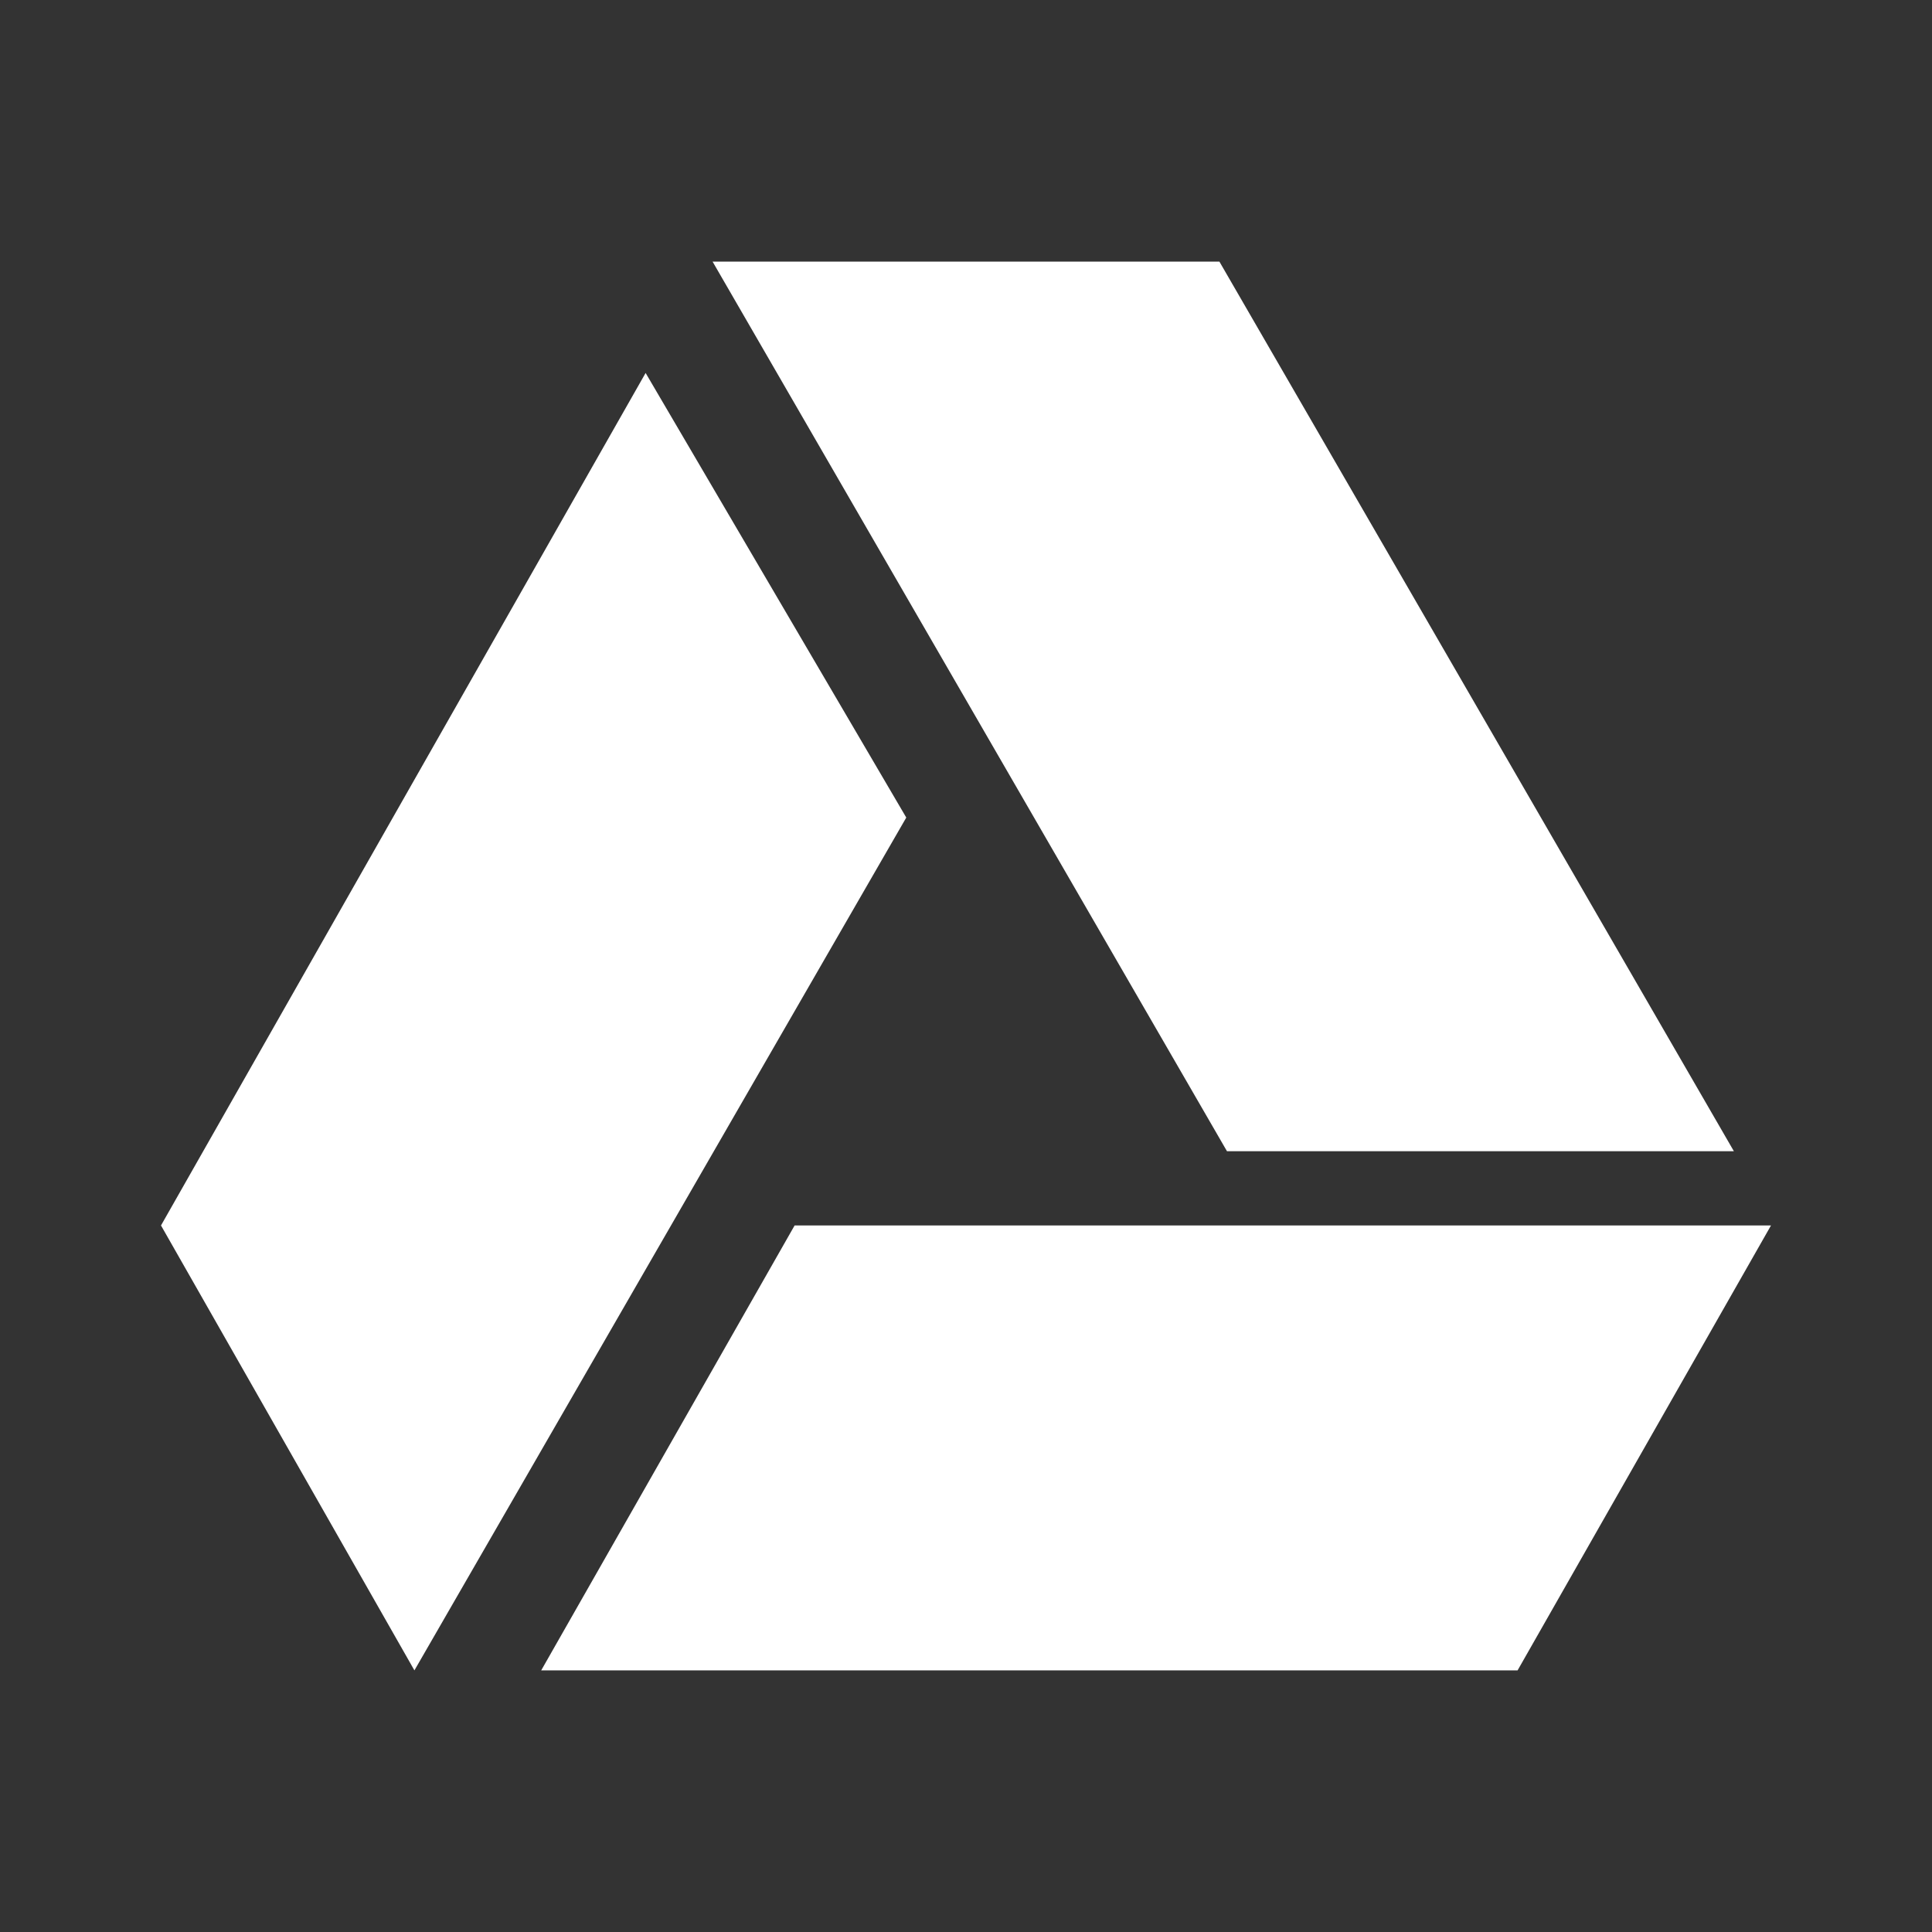
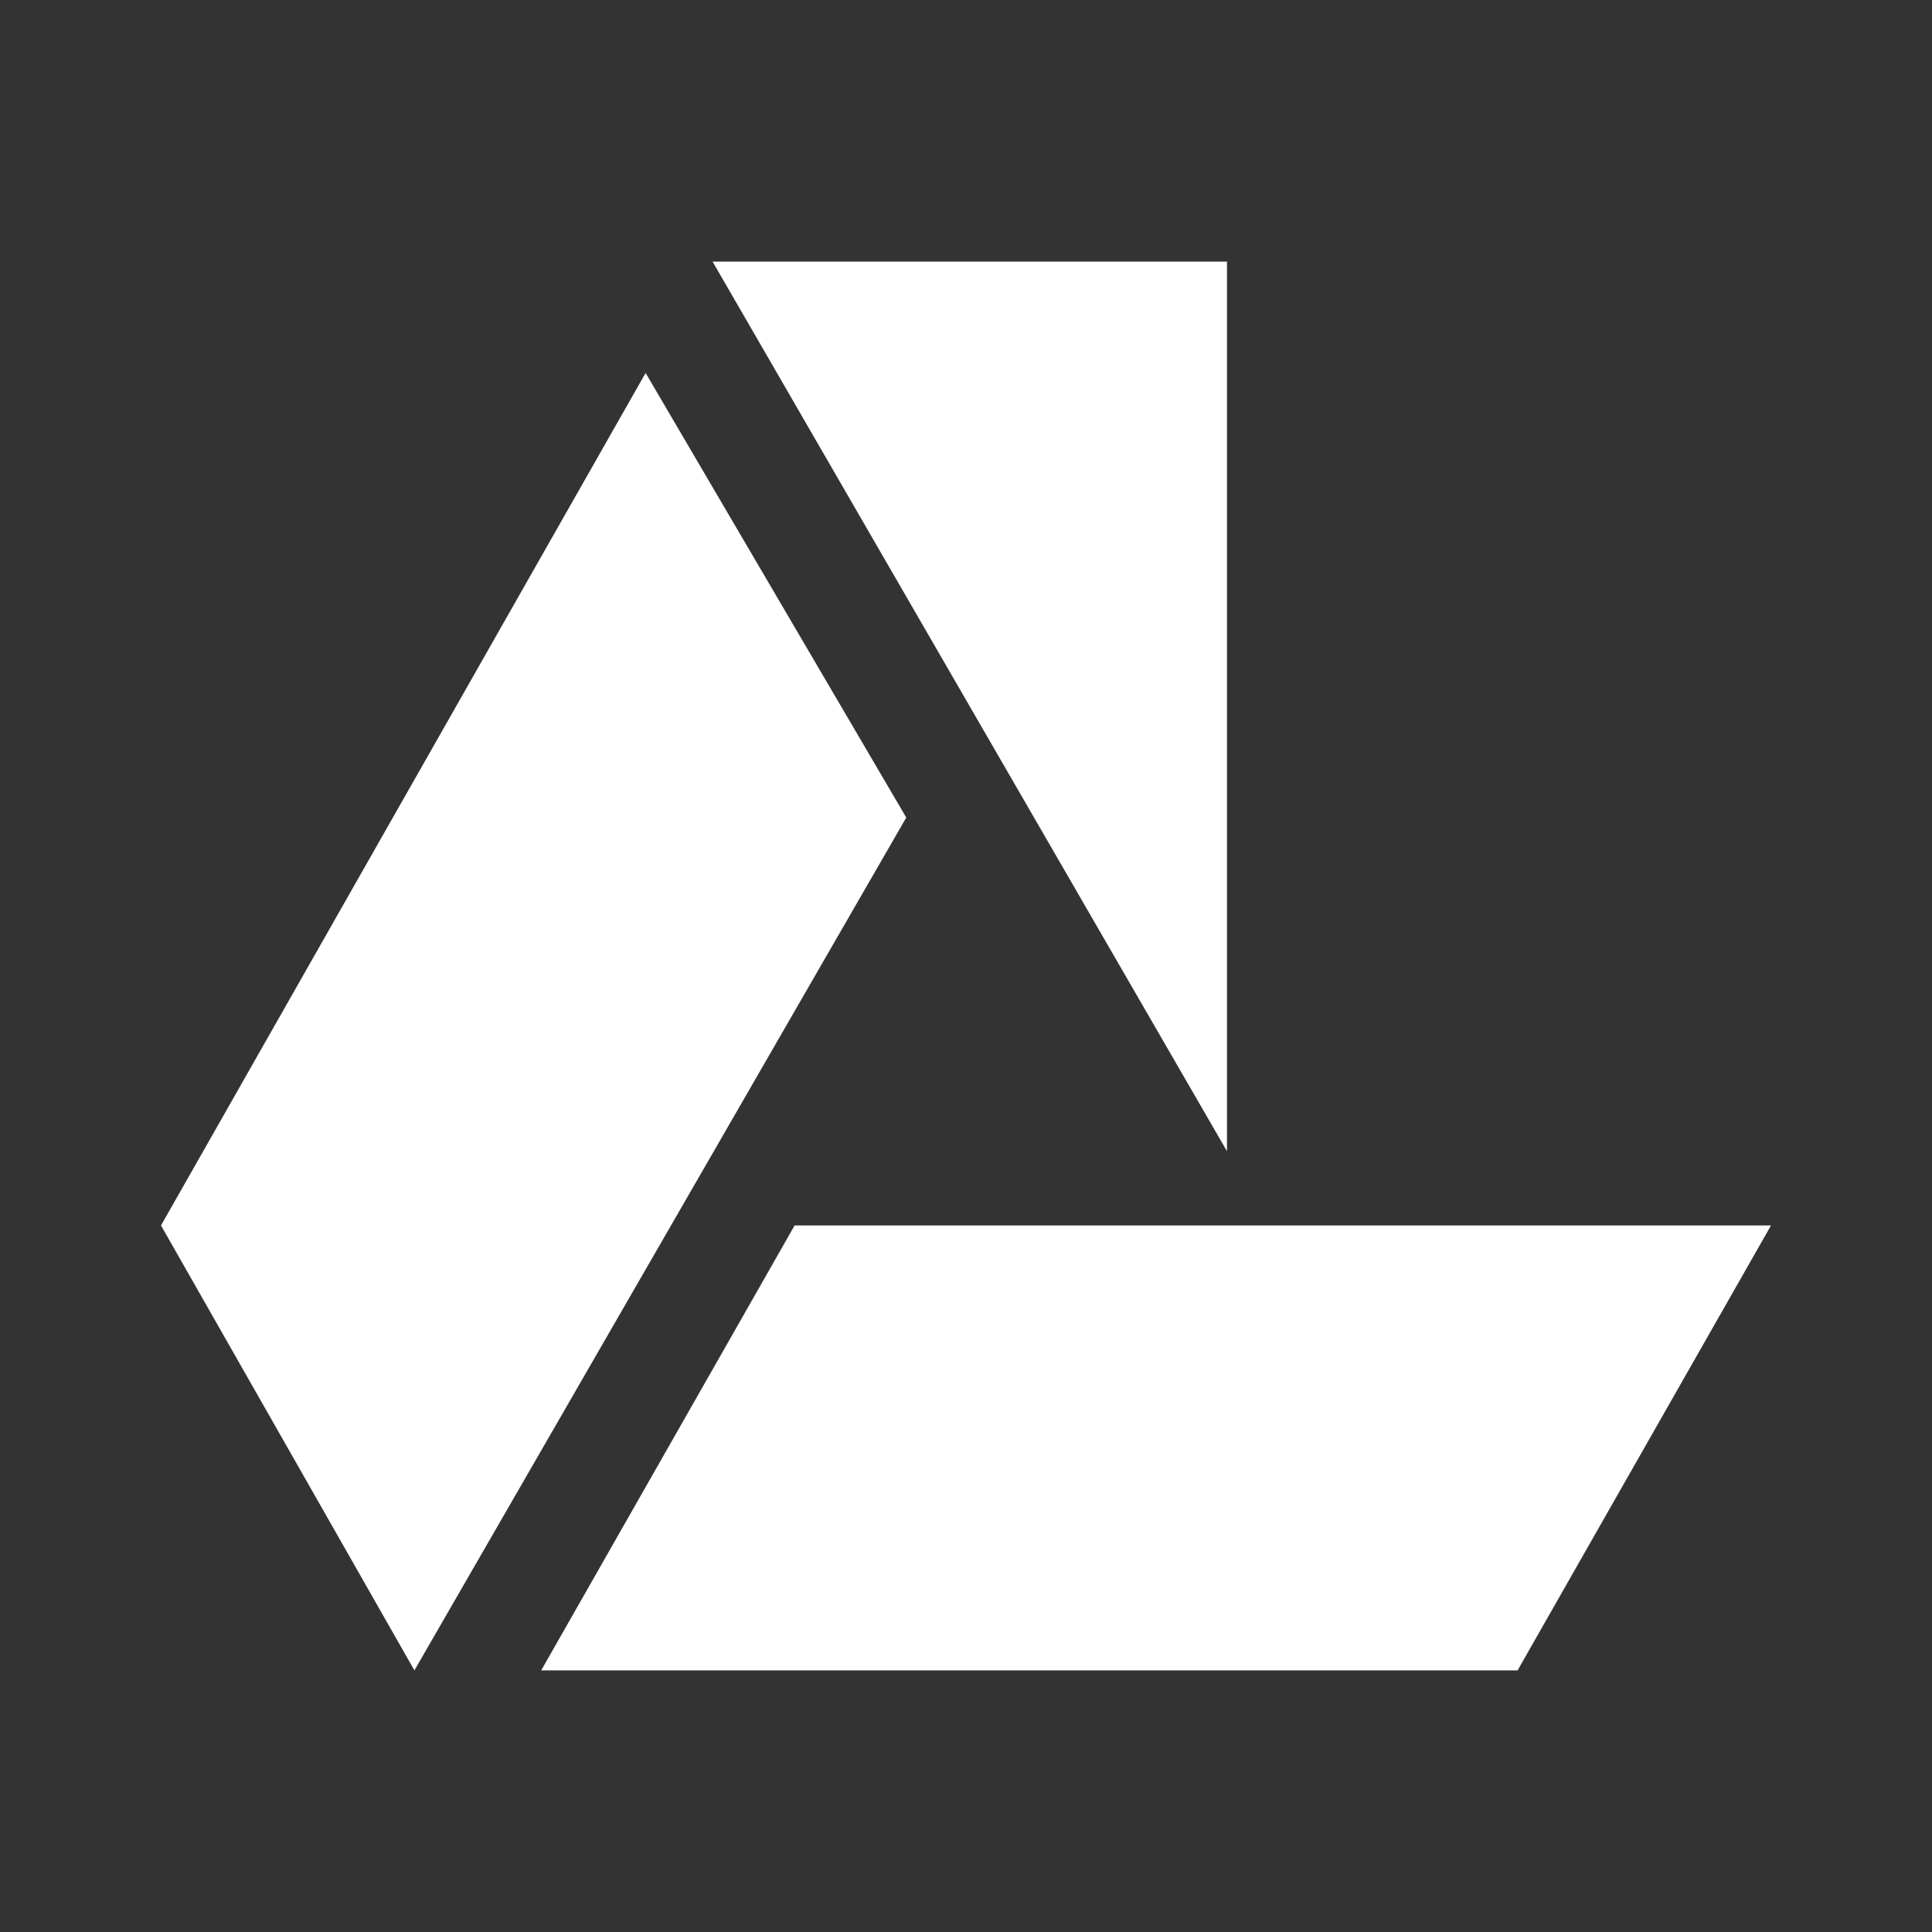
<svg xmlns="http://www.w3.org/2000/svg" width="24" height="24" viewBox="0 0 24 24" fill="none">
  <rect x="0" y="0" width="24" height="24" fill="#333333" stroke="none" />
-   <path d="M15.242 14.301L8.852 3.25H15.148L21.539 14.301H15.242ZM9.871 15.223L6.723 20.75H18.852L22 15.223H9.871ZM8.02 4.633L2 15.223L5.148 20.75L11.258 10.156L8.02 4.633Z" fill="white" />
+   <path d="M15.242 14.301L8.852 3.25H15.148H15.242ZM9.871 15.223L6.723 20.75H18.852L22 15.223H9.871ZM8.02 4.633L2 15.223L5.148 20.75L11.258 10.156L8.02 4.633Z" fill="white" />
</svg>